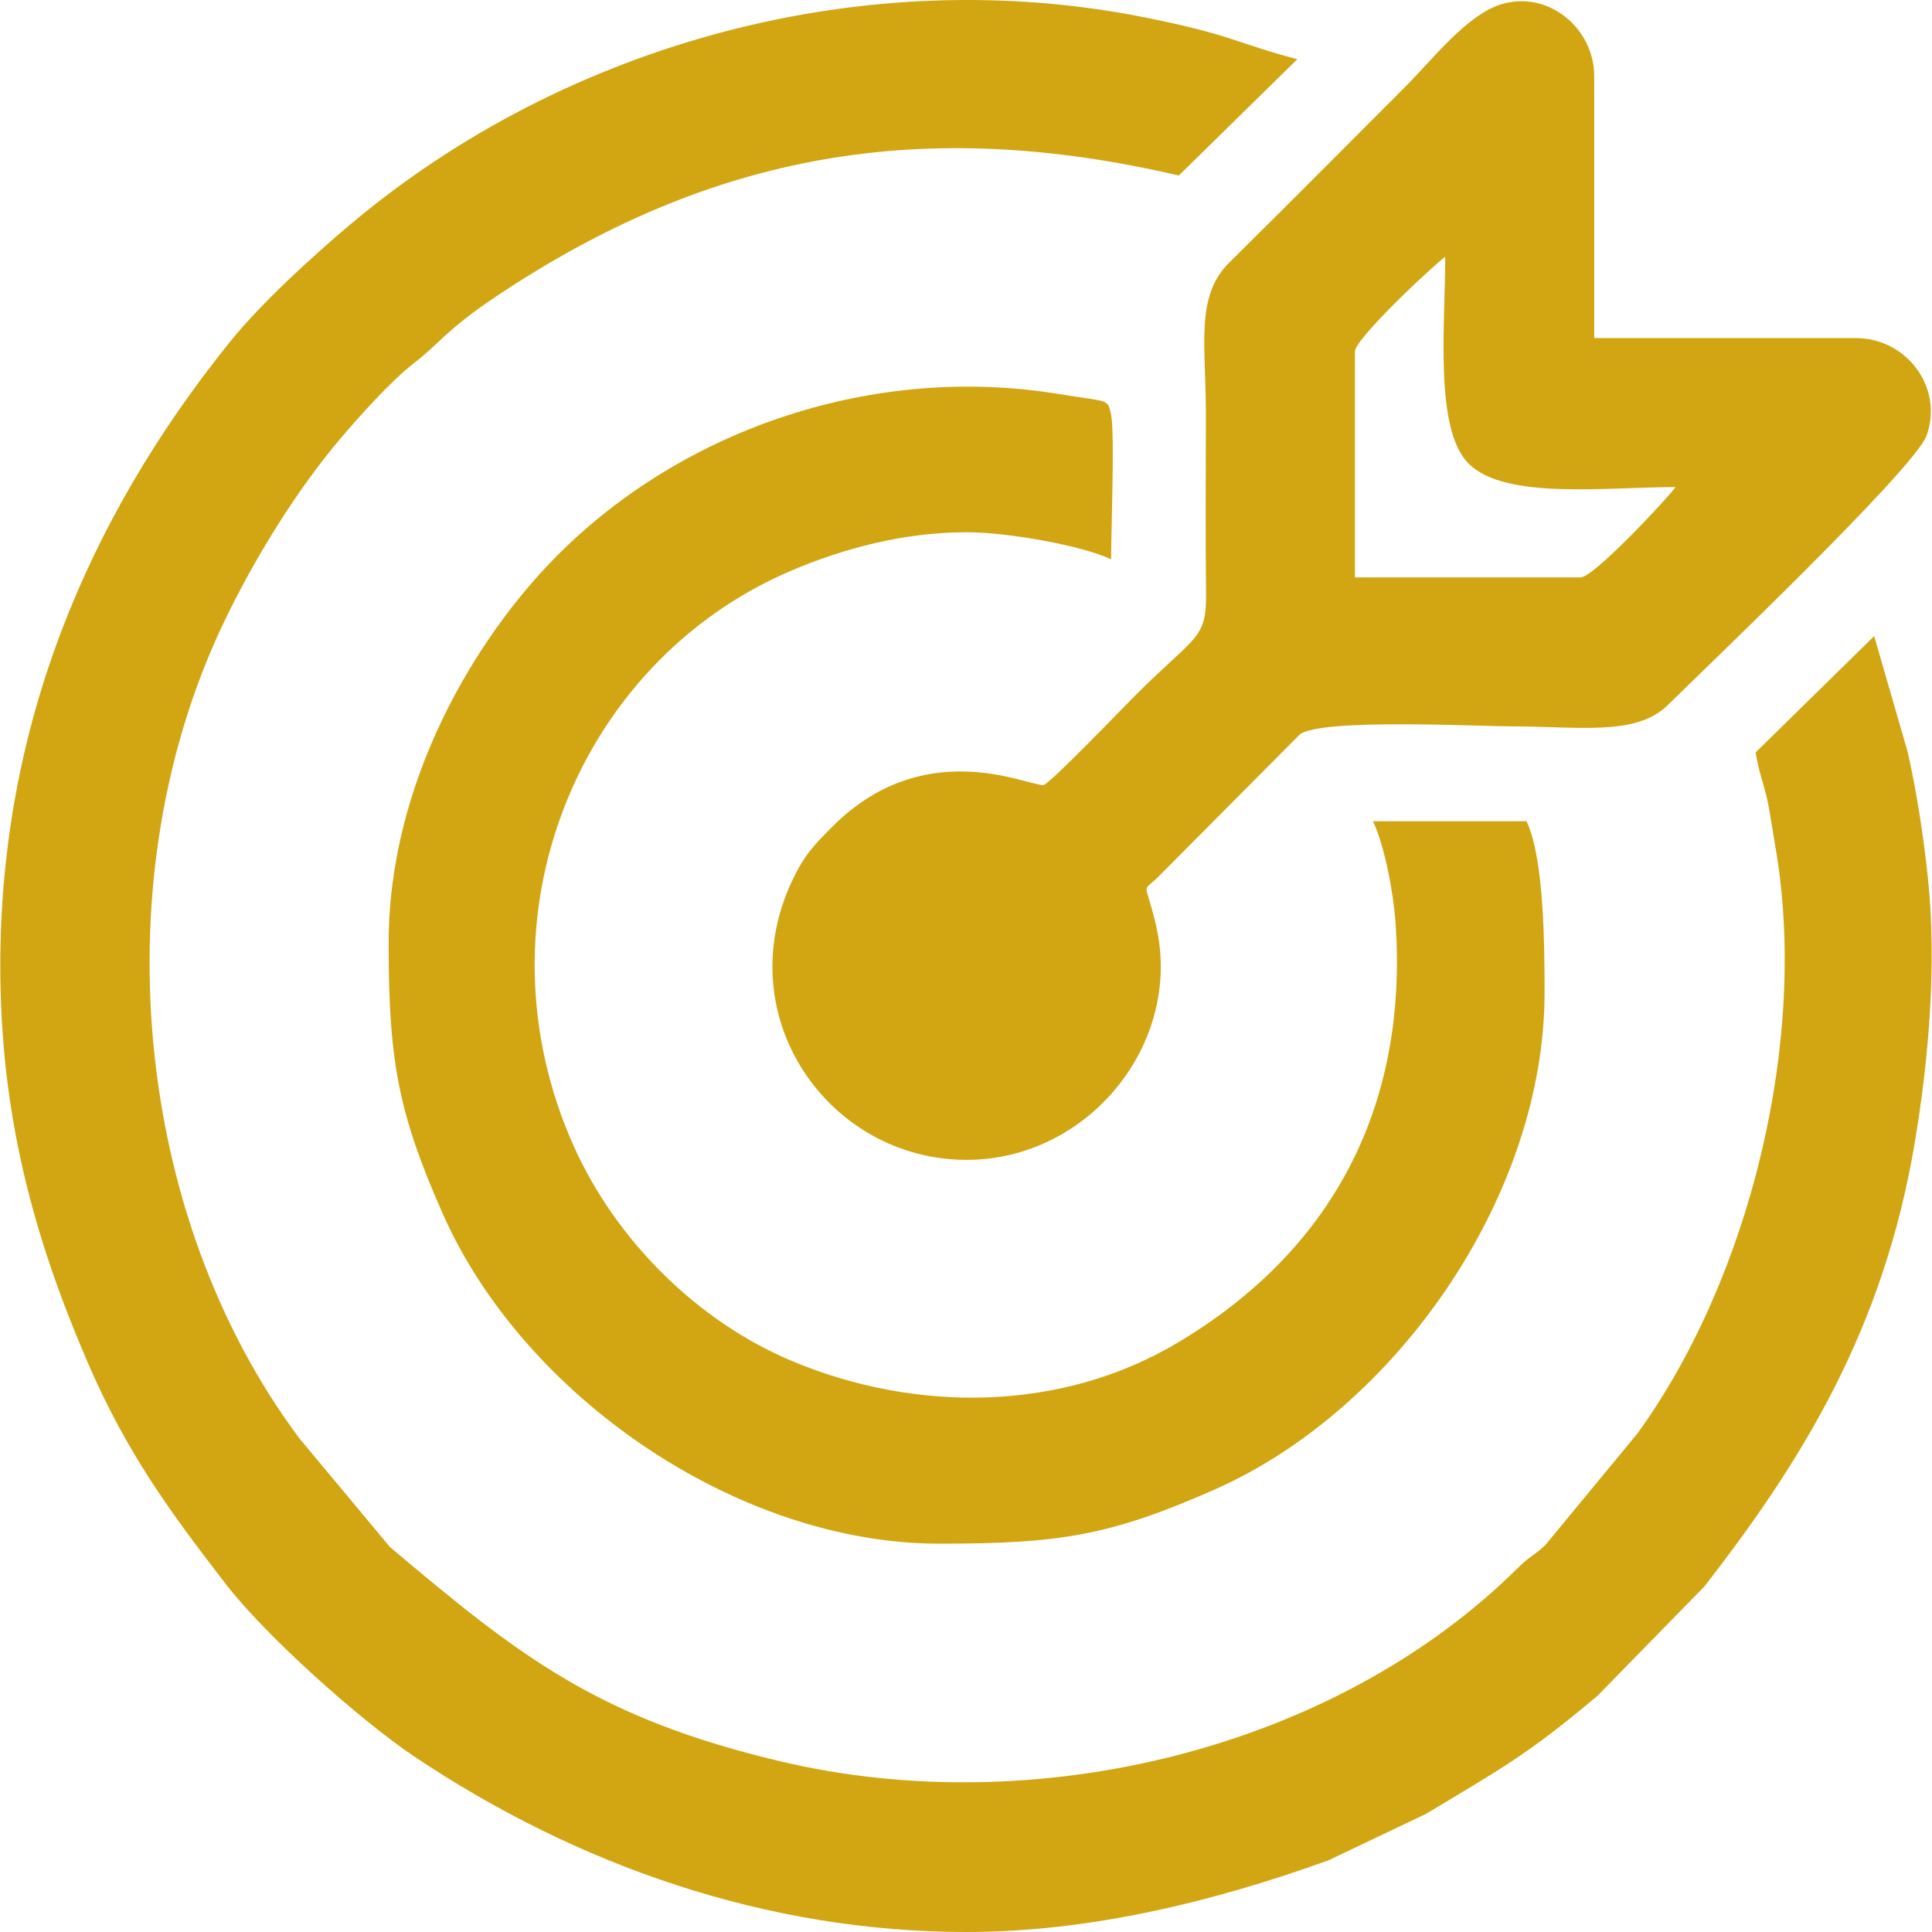
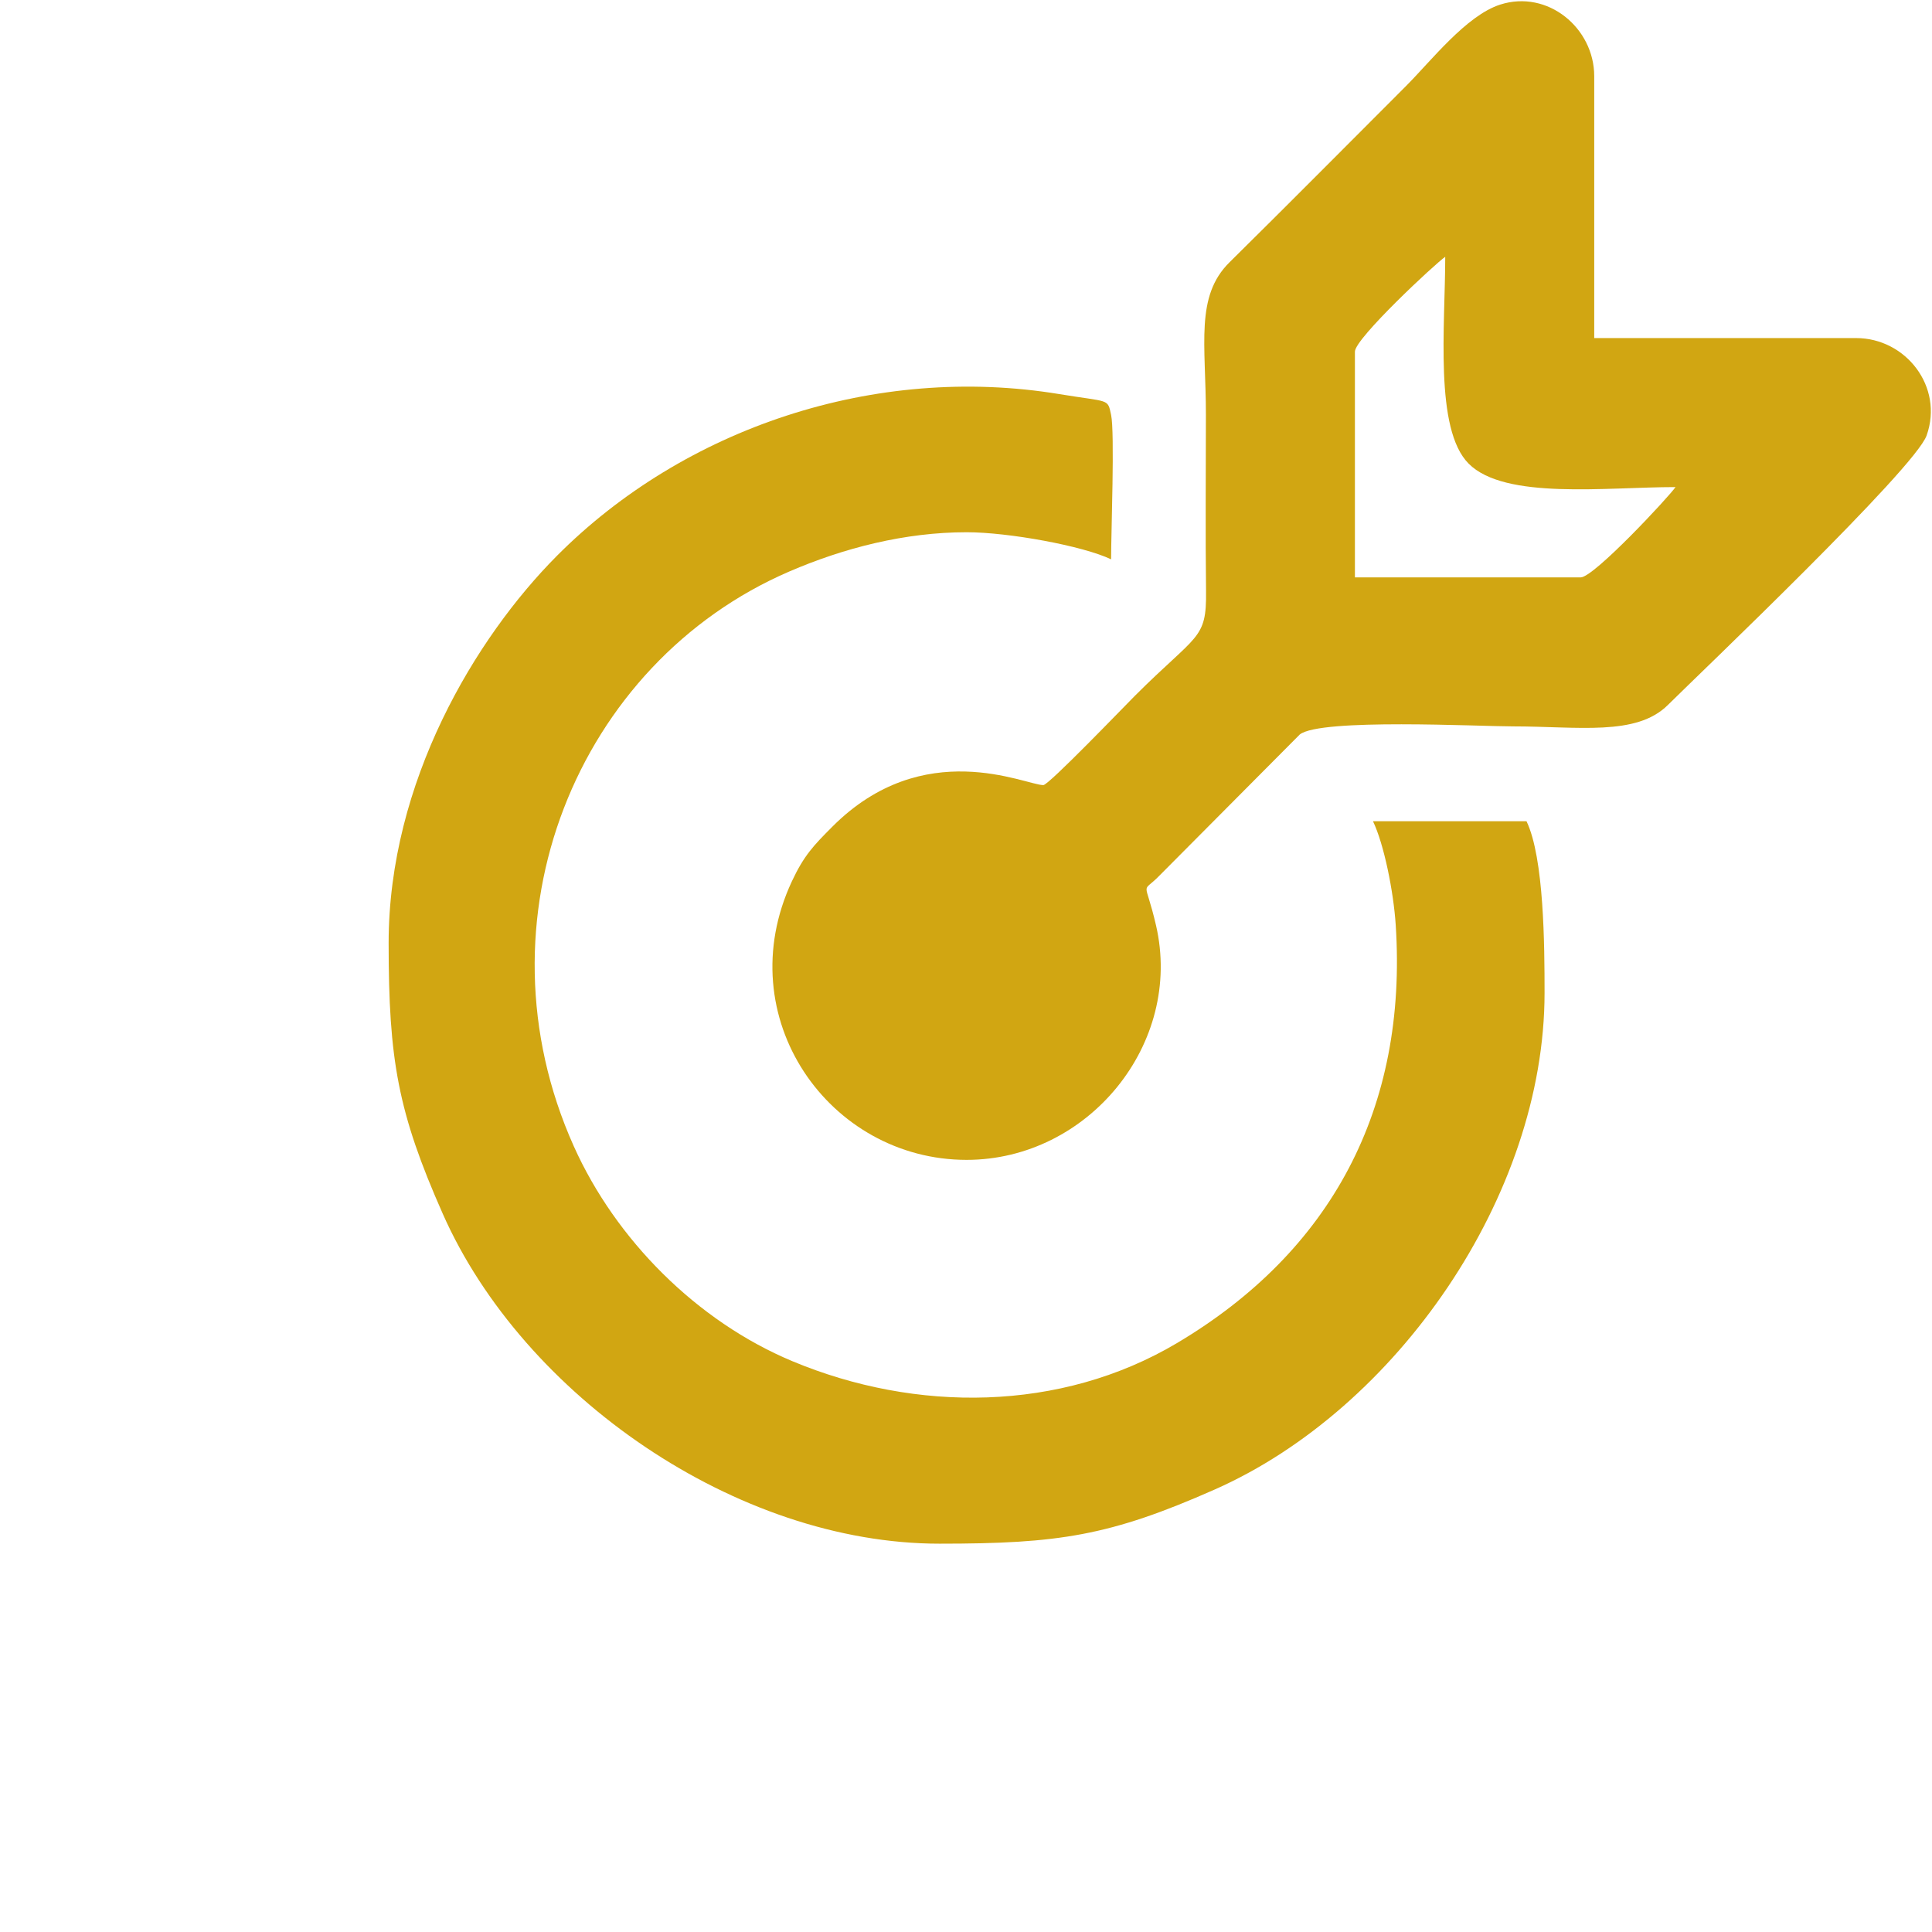
<svg xmlns="http://www.w3.org/2000/svg" xml:space="preserve" width="428px" height="428px" style="shape-rendering:geometricPrecision; text-rendering:geometricPrecision; image-rendering:optimizeQuality; fill-rule:evenodd; clip-rule:evenodd" viewBox="0 0 388.831 388.955">
  <defs>
    <style type="text/css">       .fil0 {fill:#D1A612}     </style>
  </defs>
  <g id="Layer_x0020_1">
    <g id="_2464166673760">
-       <path class="fil0" d="M0 194.419c0,29.624 6.493,54.089 17.533,79.735 7.832,18.193 16.477,30.005 27.911,44.812 7.974,10.325 26.927,27.321 37.998,34.727 32.682,21.863 70.847,35.262 111.093,35.262 24.833,0 49.824,-6.13 72.841,-14.428l19.708 -9.382c15.222,-9.198 20.14,-11.695 34.45,-23.728l21.572 -22.062c19.674,-25.346 36.051,-51.753 42.344,-89.468 2.668,-15.995 4.512,-35.476 2.581,-53.518 -0.87,-8.138 -2.237,-17.078 -4.051,-25.038l-6.727 -23.272 -23.858 23.412c0.495,3.491 1.493,5.886 2.242,9.113 0.662,2.856 1.15,6.545 1.757,10.061 6.669,38.659 -5.199,86.745 -27.793,117.933l-18.495 22.412c-1.873,1.873 -3.249,2.347 -5.457,4.542 -36.992,36.789 -97.351,51.224 -148.575,39.069 -36.637,-8.692 -52.295,-20.902 -78.646,-43.166l-18.181 -21.816c-33.741,-45.096 -39.825,-113.277 -15.11,-164.602 6.071,-12.608 14.352,-26.097 23.31,-36.688 3.801,-4.494 10.254,-11.679 14.801,-15.196 5.337,-4.128 6.539,-6.742 16.556,-13.443 43.636,-29.188 86.372,-36.255 137.456,-24.353l23.859 -23.412c-12.763,-3.389 -12.851,-4.81 -30.288,-8.339 -56.379,-11.41 -116.758,4.937 -160.207,41.469 -7.766,6.529 -18.116,15.975 -24.4,23.779 -28.957,35.963 -46.224,77.752 -46.224,125.585z" />
      <path class="fil0" d="M318.165 116.242l-45.452 0 0 -45.453c0,-2.662 16.3,-17.83 18.181,-19.089 0,13.88 -2.222,34.686 4.717,41.643 7.311,7.33 27.63,4.718 41.644,4.718 -1.258,1.878 -16.429,18.181 -19.09,18.181zm-108.176 41.816c-3.566,0 -24.096,-10.083 -42.507,8.398 -3.74,3.754 -5.689,5.771 -8.119,10.972 -12.796,27.383 7.503,56.08 35.172,56.08 24.462,0 43.659,-23.382 38.132,-47.222 -2.277,-9.818 -3.083,-6.053 0.845,-10.16l28.102 -28.258c4.134,-3.297 36.113,-1.628 42.916,-1.628 13.165,0 24.813,2.008 31.165,-4.287 6.676,-6.616 49.755,-47.617 52.117,-54.285 3.475,-9.805 -4.193,-19.606 -14.195,-19.606l-52.725 0 0 -52.724c0,-9.686 -9.344,-17.473 -18.917,-14.417 -6.838,2.182 -13.912,11.338 -19.035,16.462 -12.037,12.037 -23.376,23.483 -35.477,35.429 -6.946,6.857 -4.748,16.507 -4.748,30.704 0,11.81 -0.115,23.678 0.028,35.481 0.12,9.881 -1.742,8.503 -14.346,21.107 -2.125,2.125 -17.332,17.954 -18.408,17.954z" />
      <path class="fil0" d="M78.178 189.874c0,23.471 1.849,34.051 10.919,54.532 16.198,36.571 59.146,66.371 99.984,66.371 23.897,0 34.252,-1.535 55.441,-10.92 36.564,-16.194 66.371,-59.144 66.371,-99.984 0,-9.438 -0.088,-27.149 -3.636,-34.543l-30.908 0c2.227,4.641 4.14,14.177 4.578,20.875 2.412,36.896 -12.946,65.728 -44.047,84.194 -23.43,13.911 -52.578,14.017 -77.421,3.639 -19.235,-8.035 -35.583,-24.496 -44,-43.267 -20.48,-45.67 0.702,-97.286 43.357,-115.705 10.979,-4.741 23.303,-7.915 35.719,-7.915 8.444,0 23.454,2.75 29.09,5.454 0,-5.223 0.758,-25.576 0,-29.089 -0.726,-3.362 -0.289,-2.501 -10.377,-4.168 -37.174,-6.141 -75.609,6.825 -101.211,32.573 -16.393,16.489 -33.859,45.503 -33.859,77.953z" />
    </g>
  </g>
</svg>